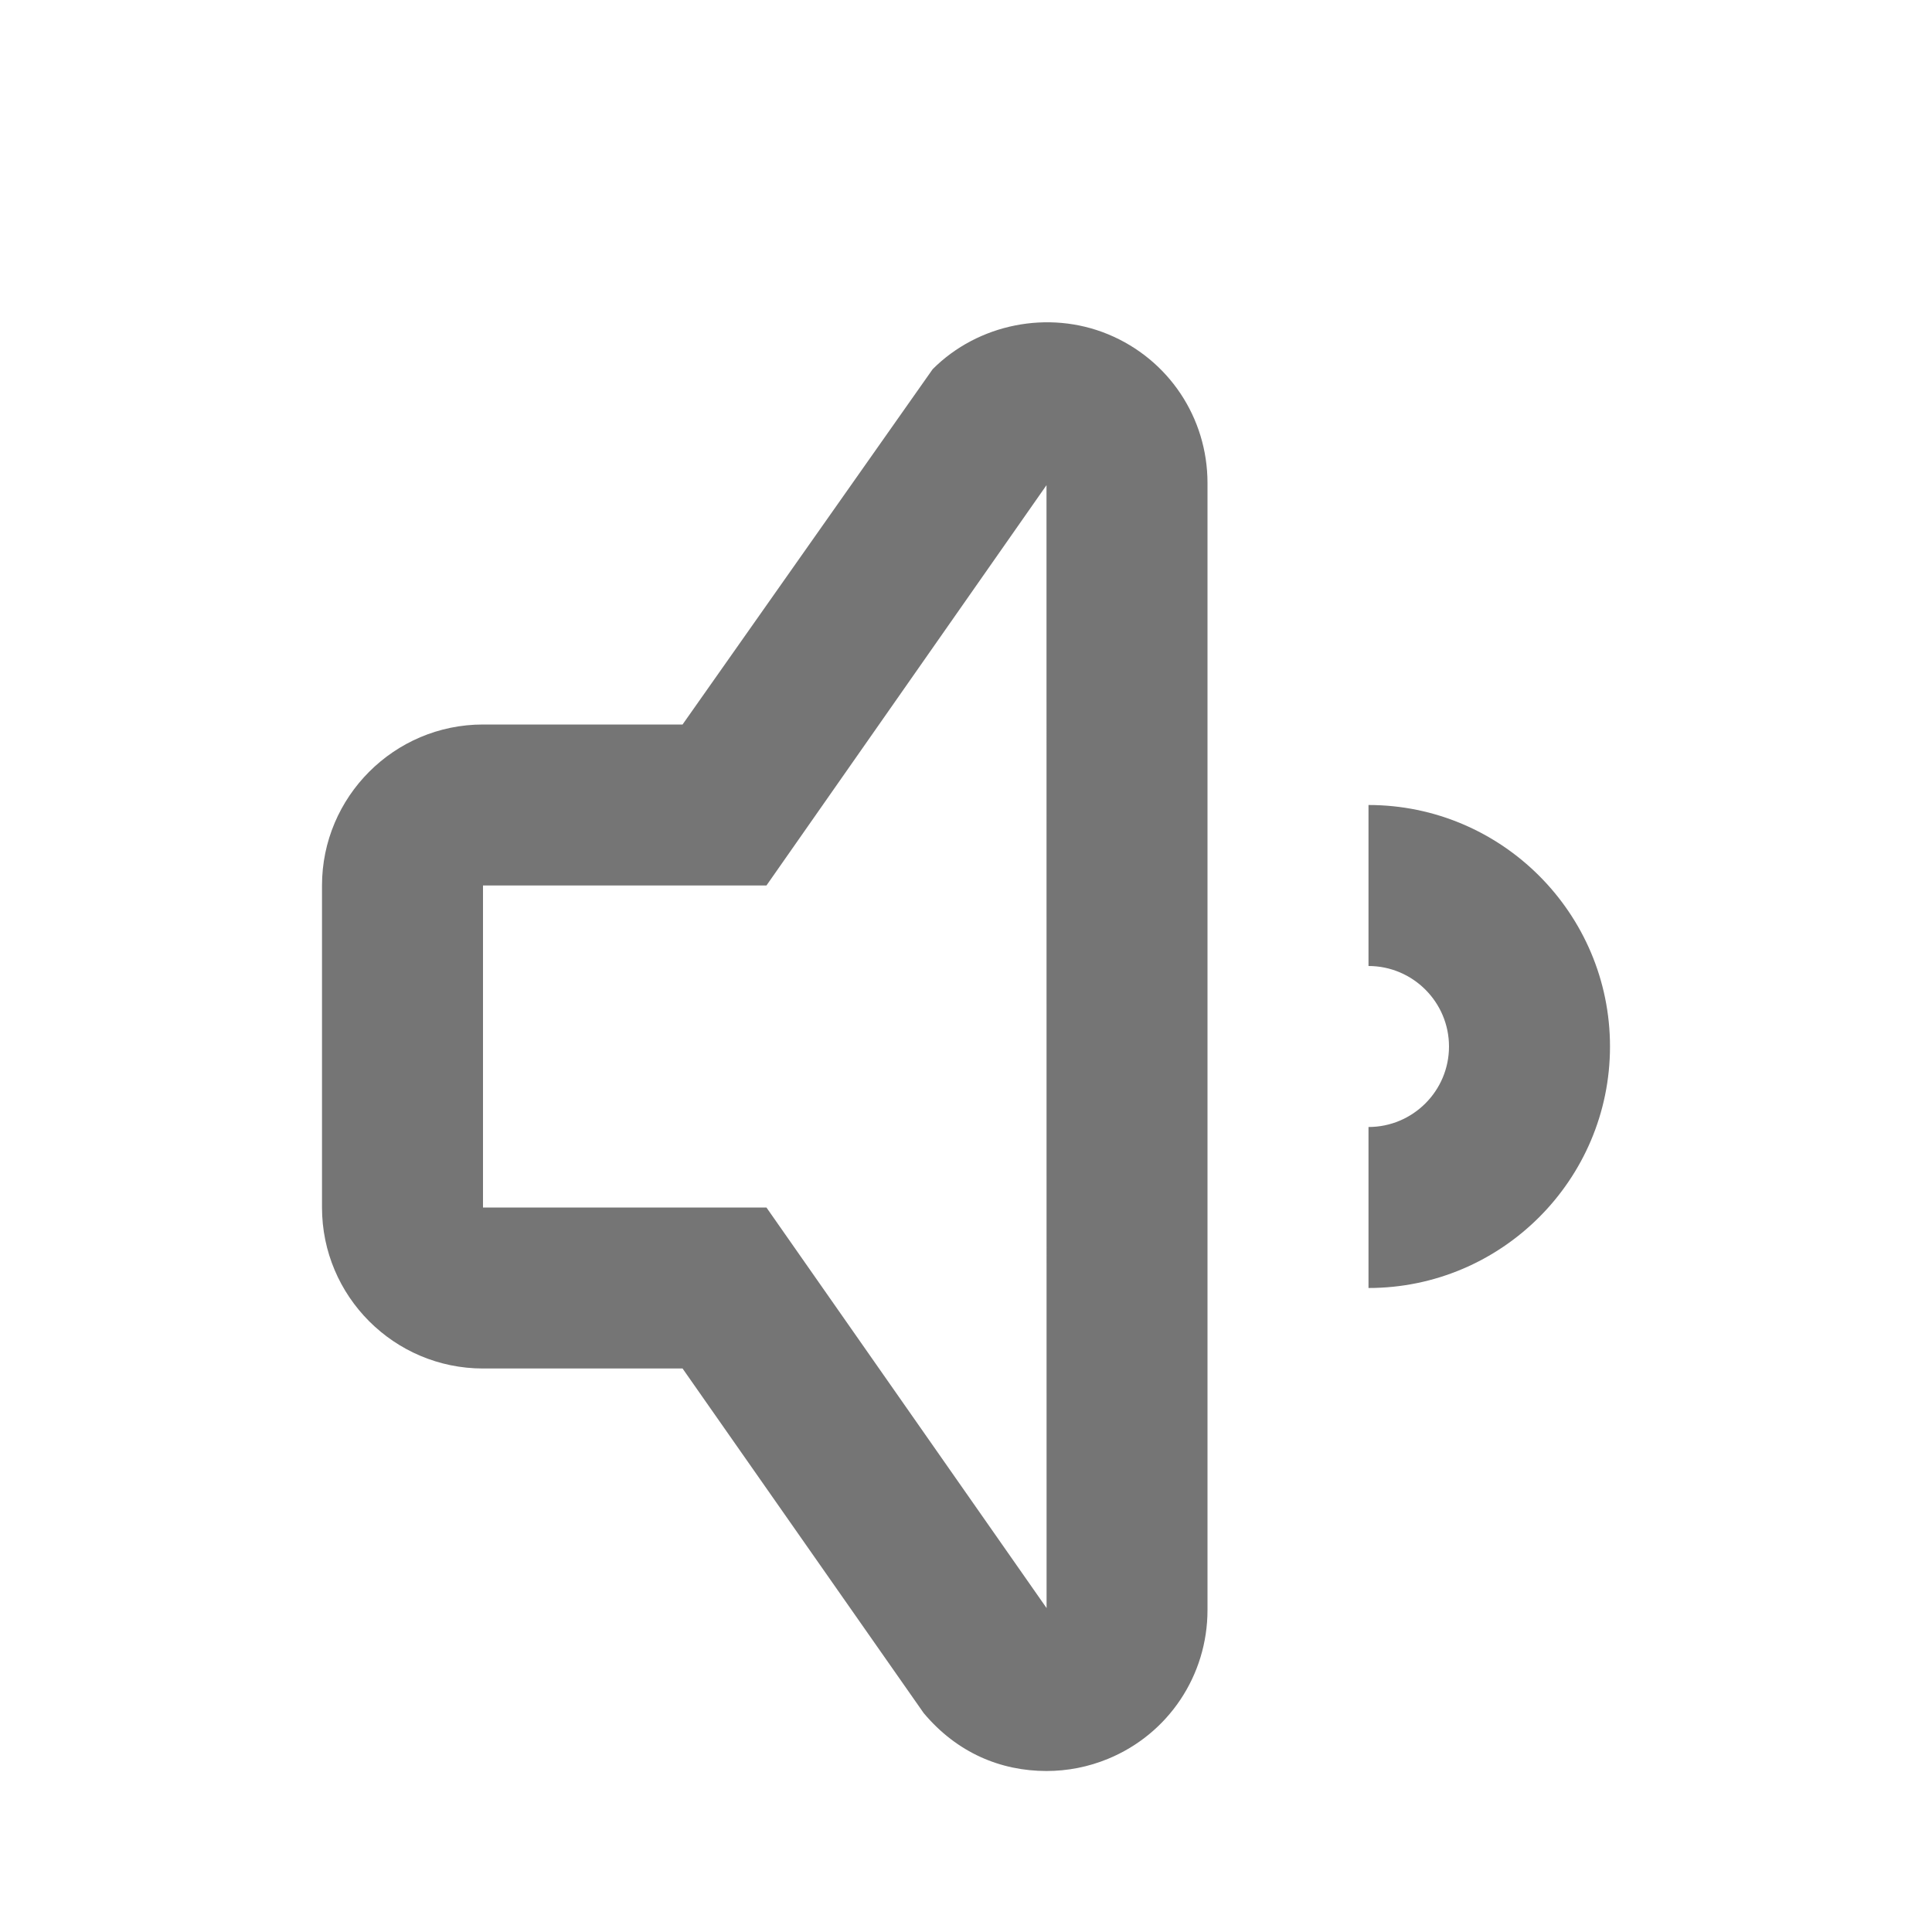
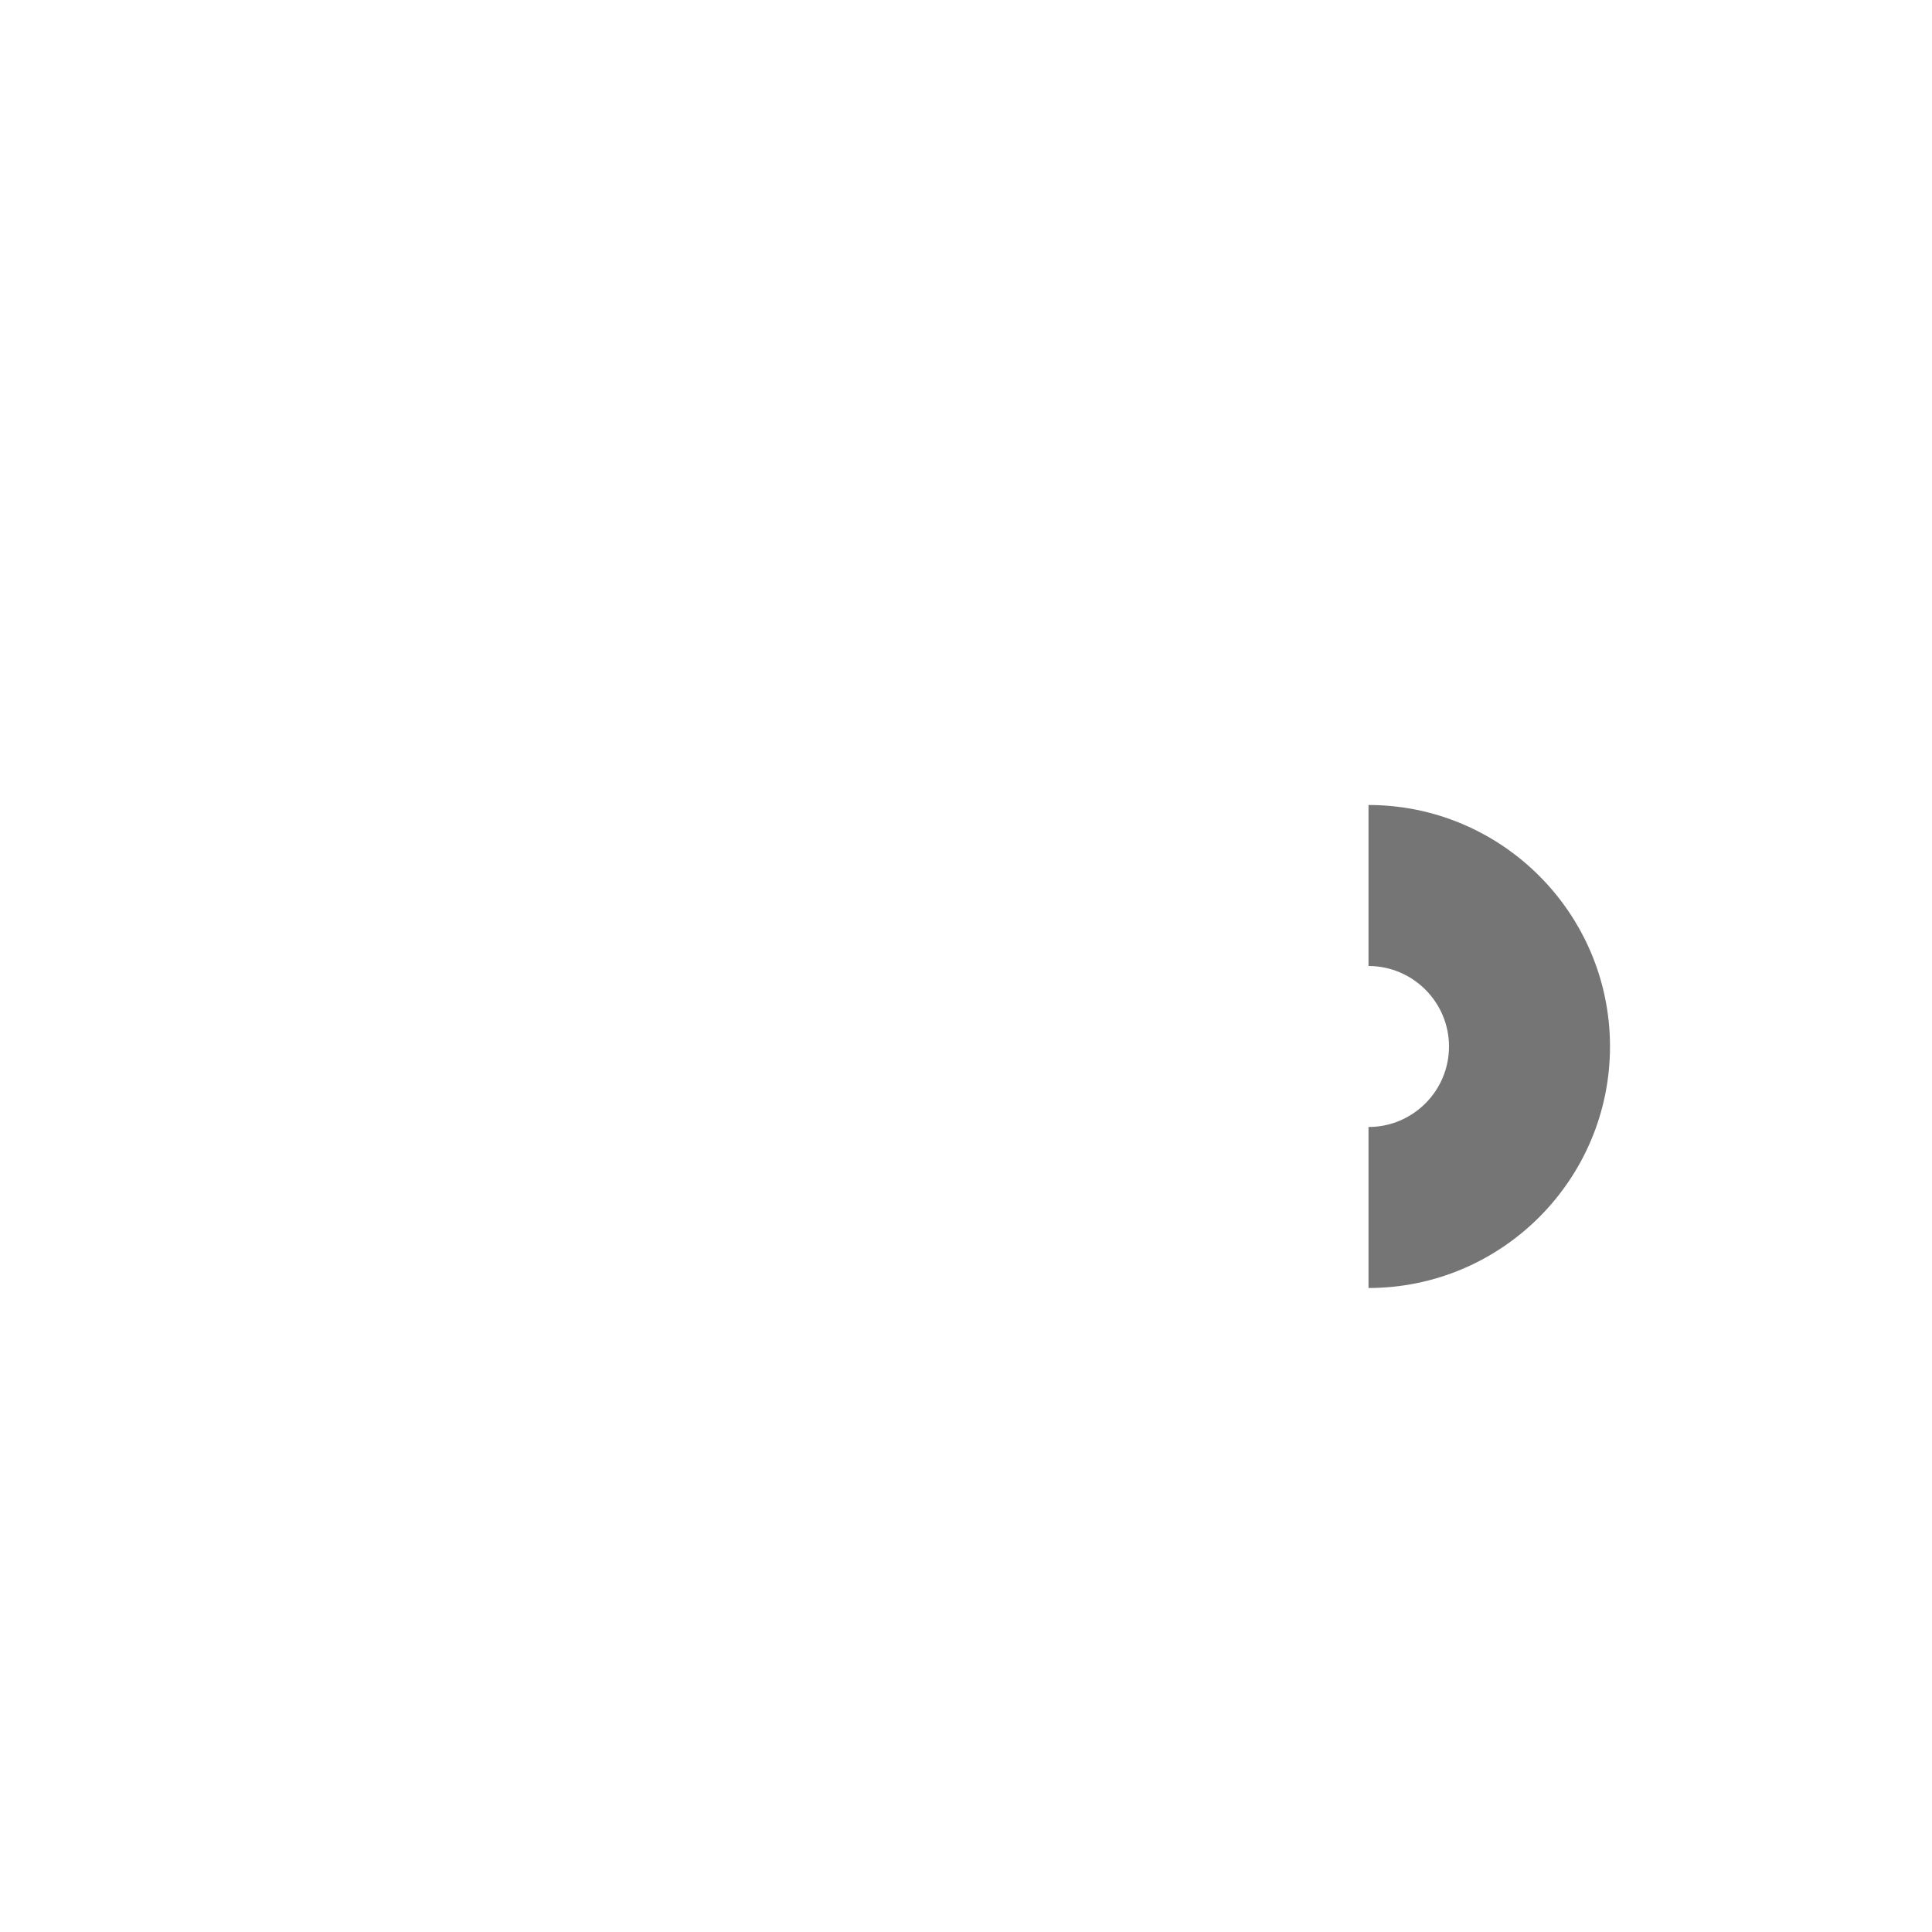
<svg xmlns="http://www.w3.org/2000/svg" version="1.1" x="0px" y="0px" width="24px" height="24px" viewBox="0 0 24 24" enable-background="new 0 0 24 24" xml:space="preserve">
  <g id="Frames-24px">
    <rect fill="none" width="24" height="24" />
  </g>
  <g id="Solid">
    <g>
      <g>
-         <path fill="#757575" d="M13,22c-0.567,0-1.11-0.224-1.526-0.72L8.479,17H6c-1.103,0-2-0.897-2-2v-4c0-1.102,0.897-2,2-2h2.479     l3.107-4.414c0.563-0.564,1.439-0.739,2.178-0.434C14.515,4.462,15,5.187,15,6v14c0,0.813-0.485,1.54-1.236,1.849     C13.521,21.949,13.263,22,13,22z M6,11v4h3.521l3.48,4.976L13,6.027L9.521,11H6z" />
-       </g>
+         </g>
      <g>
        <path fill="#757575" d="M17,16v-2c0.551,0,1-0.448,1-1c0-0.551-0.449-1-1-1v-2c1.654,0,3,1.346,3,3S18.654,16,17,16z" />
      </g>
    </g>
  </g>
</svg>